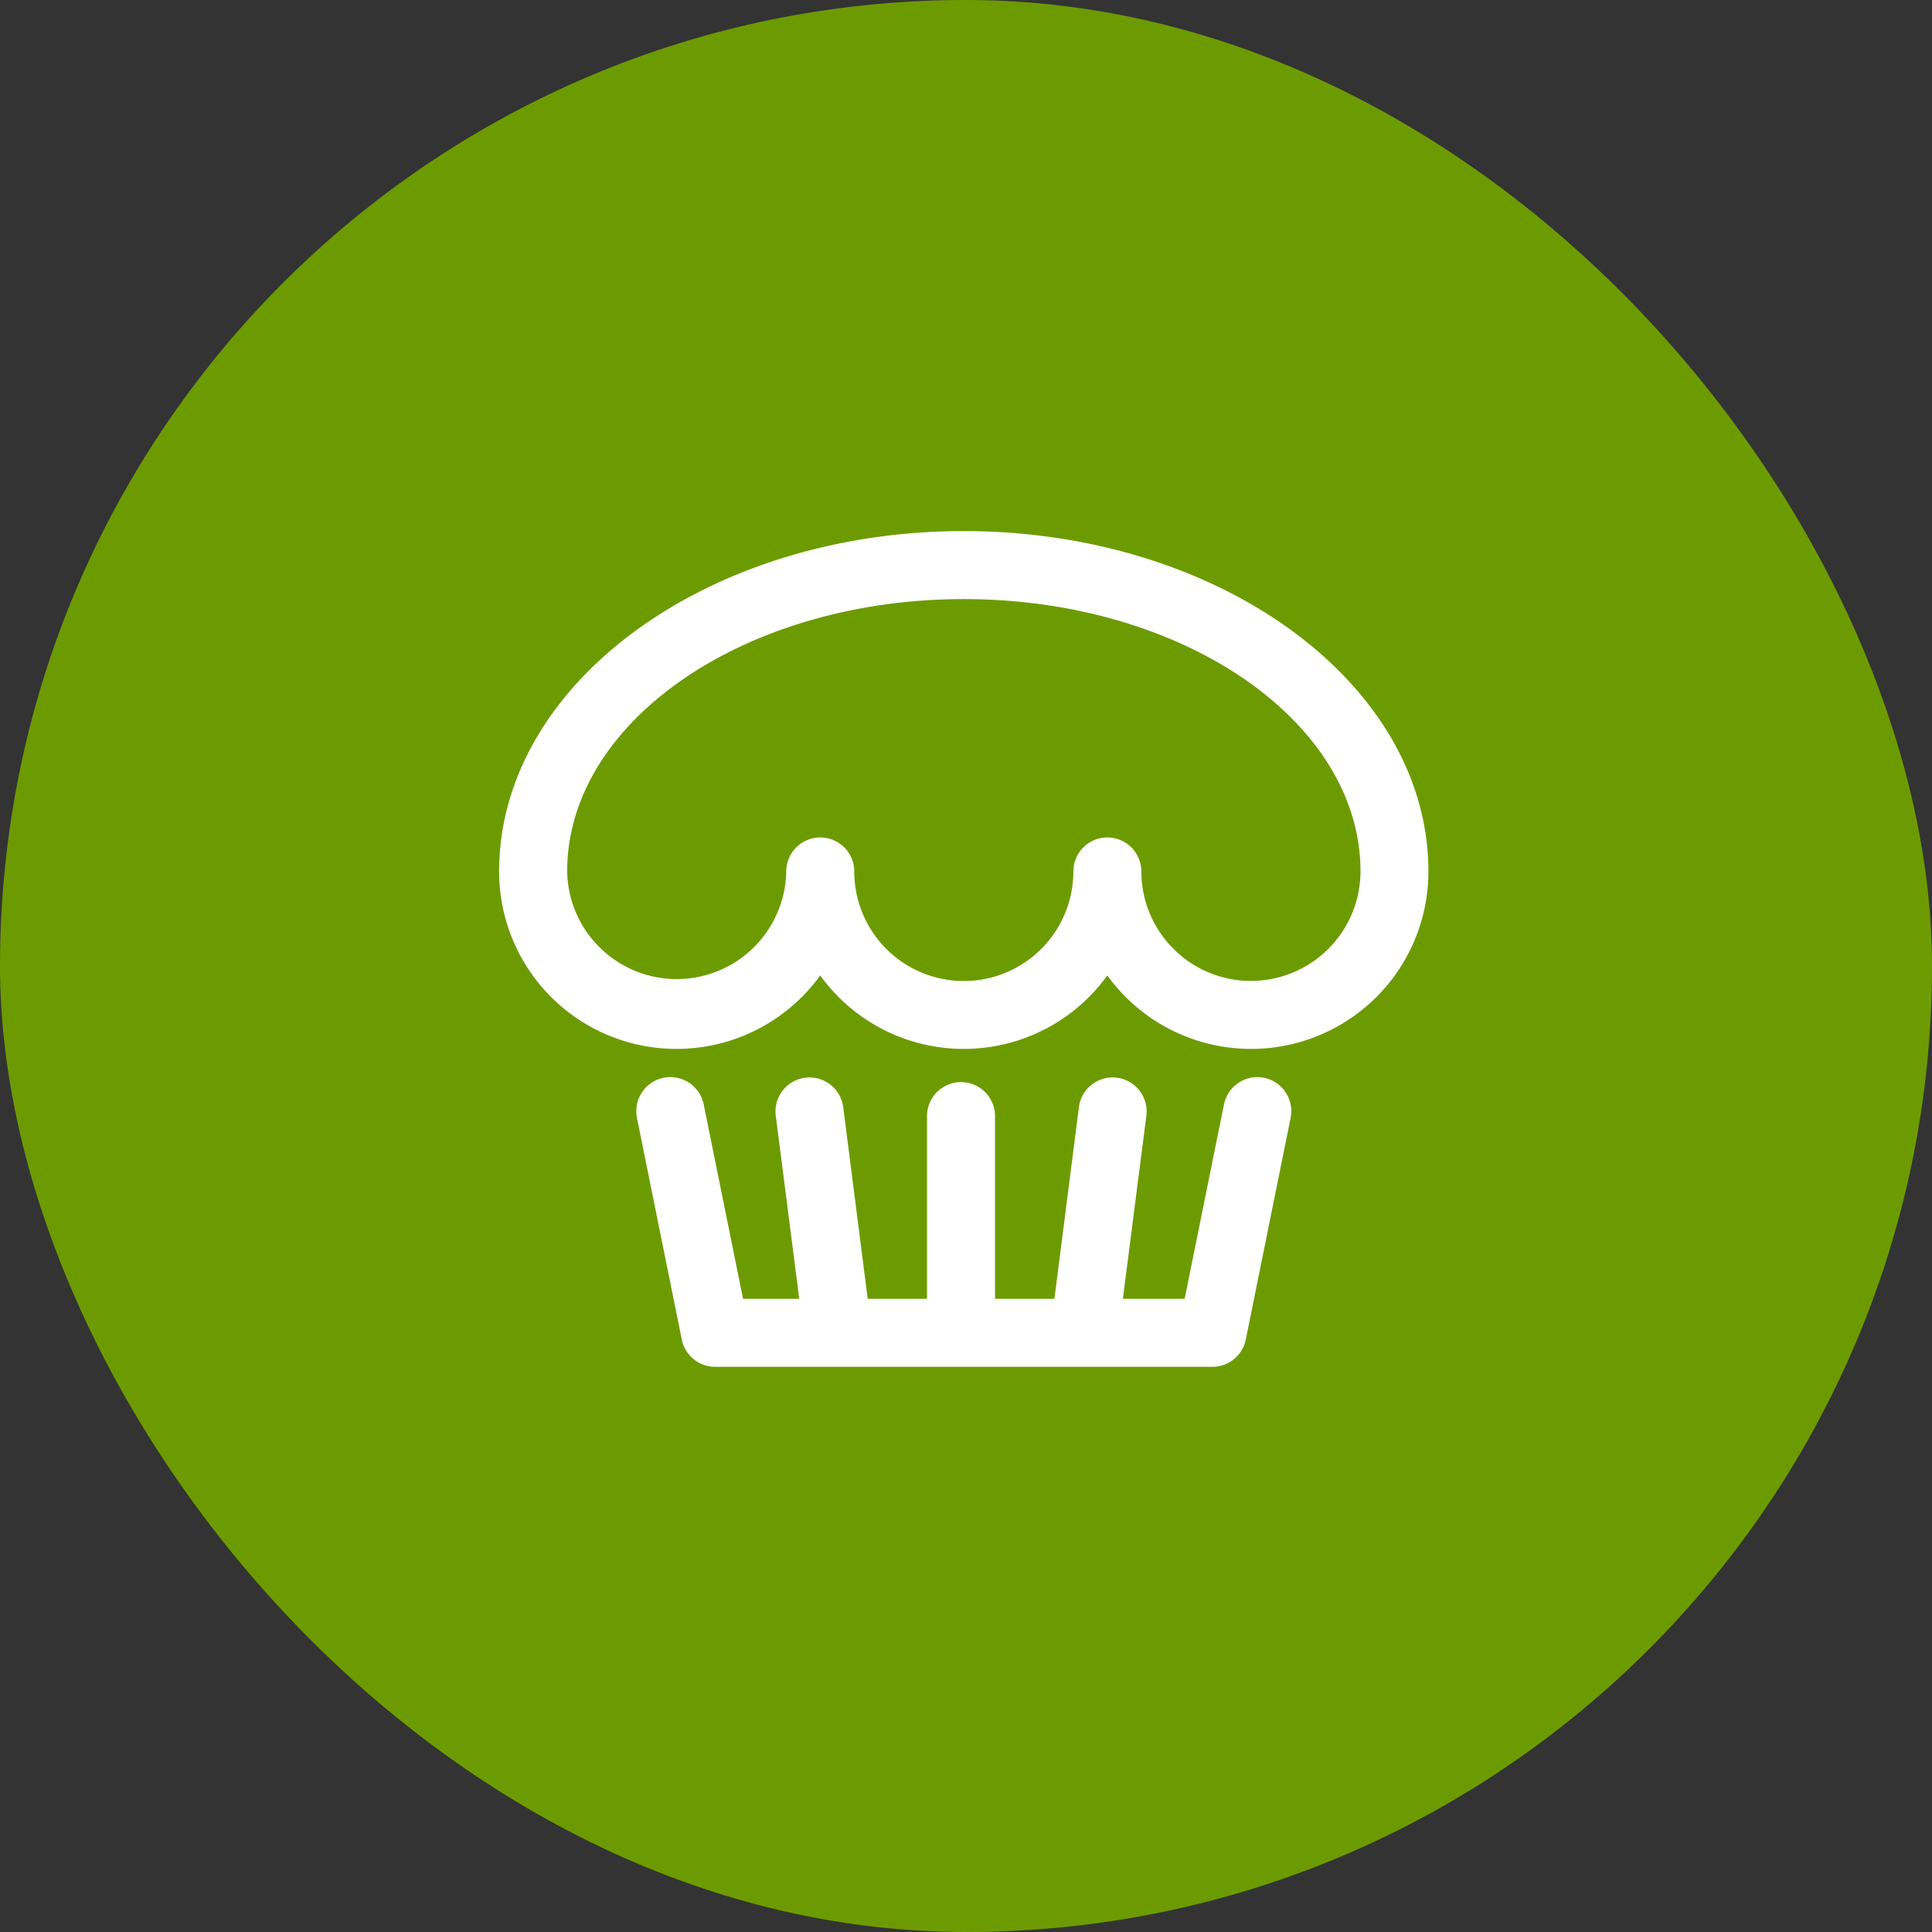
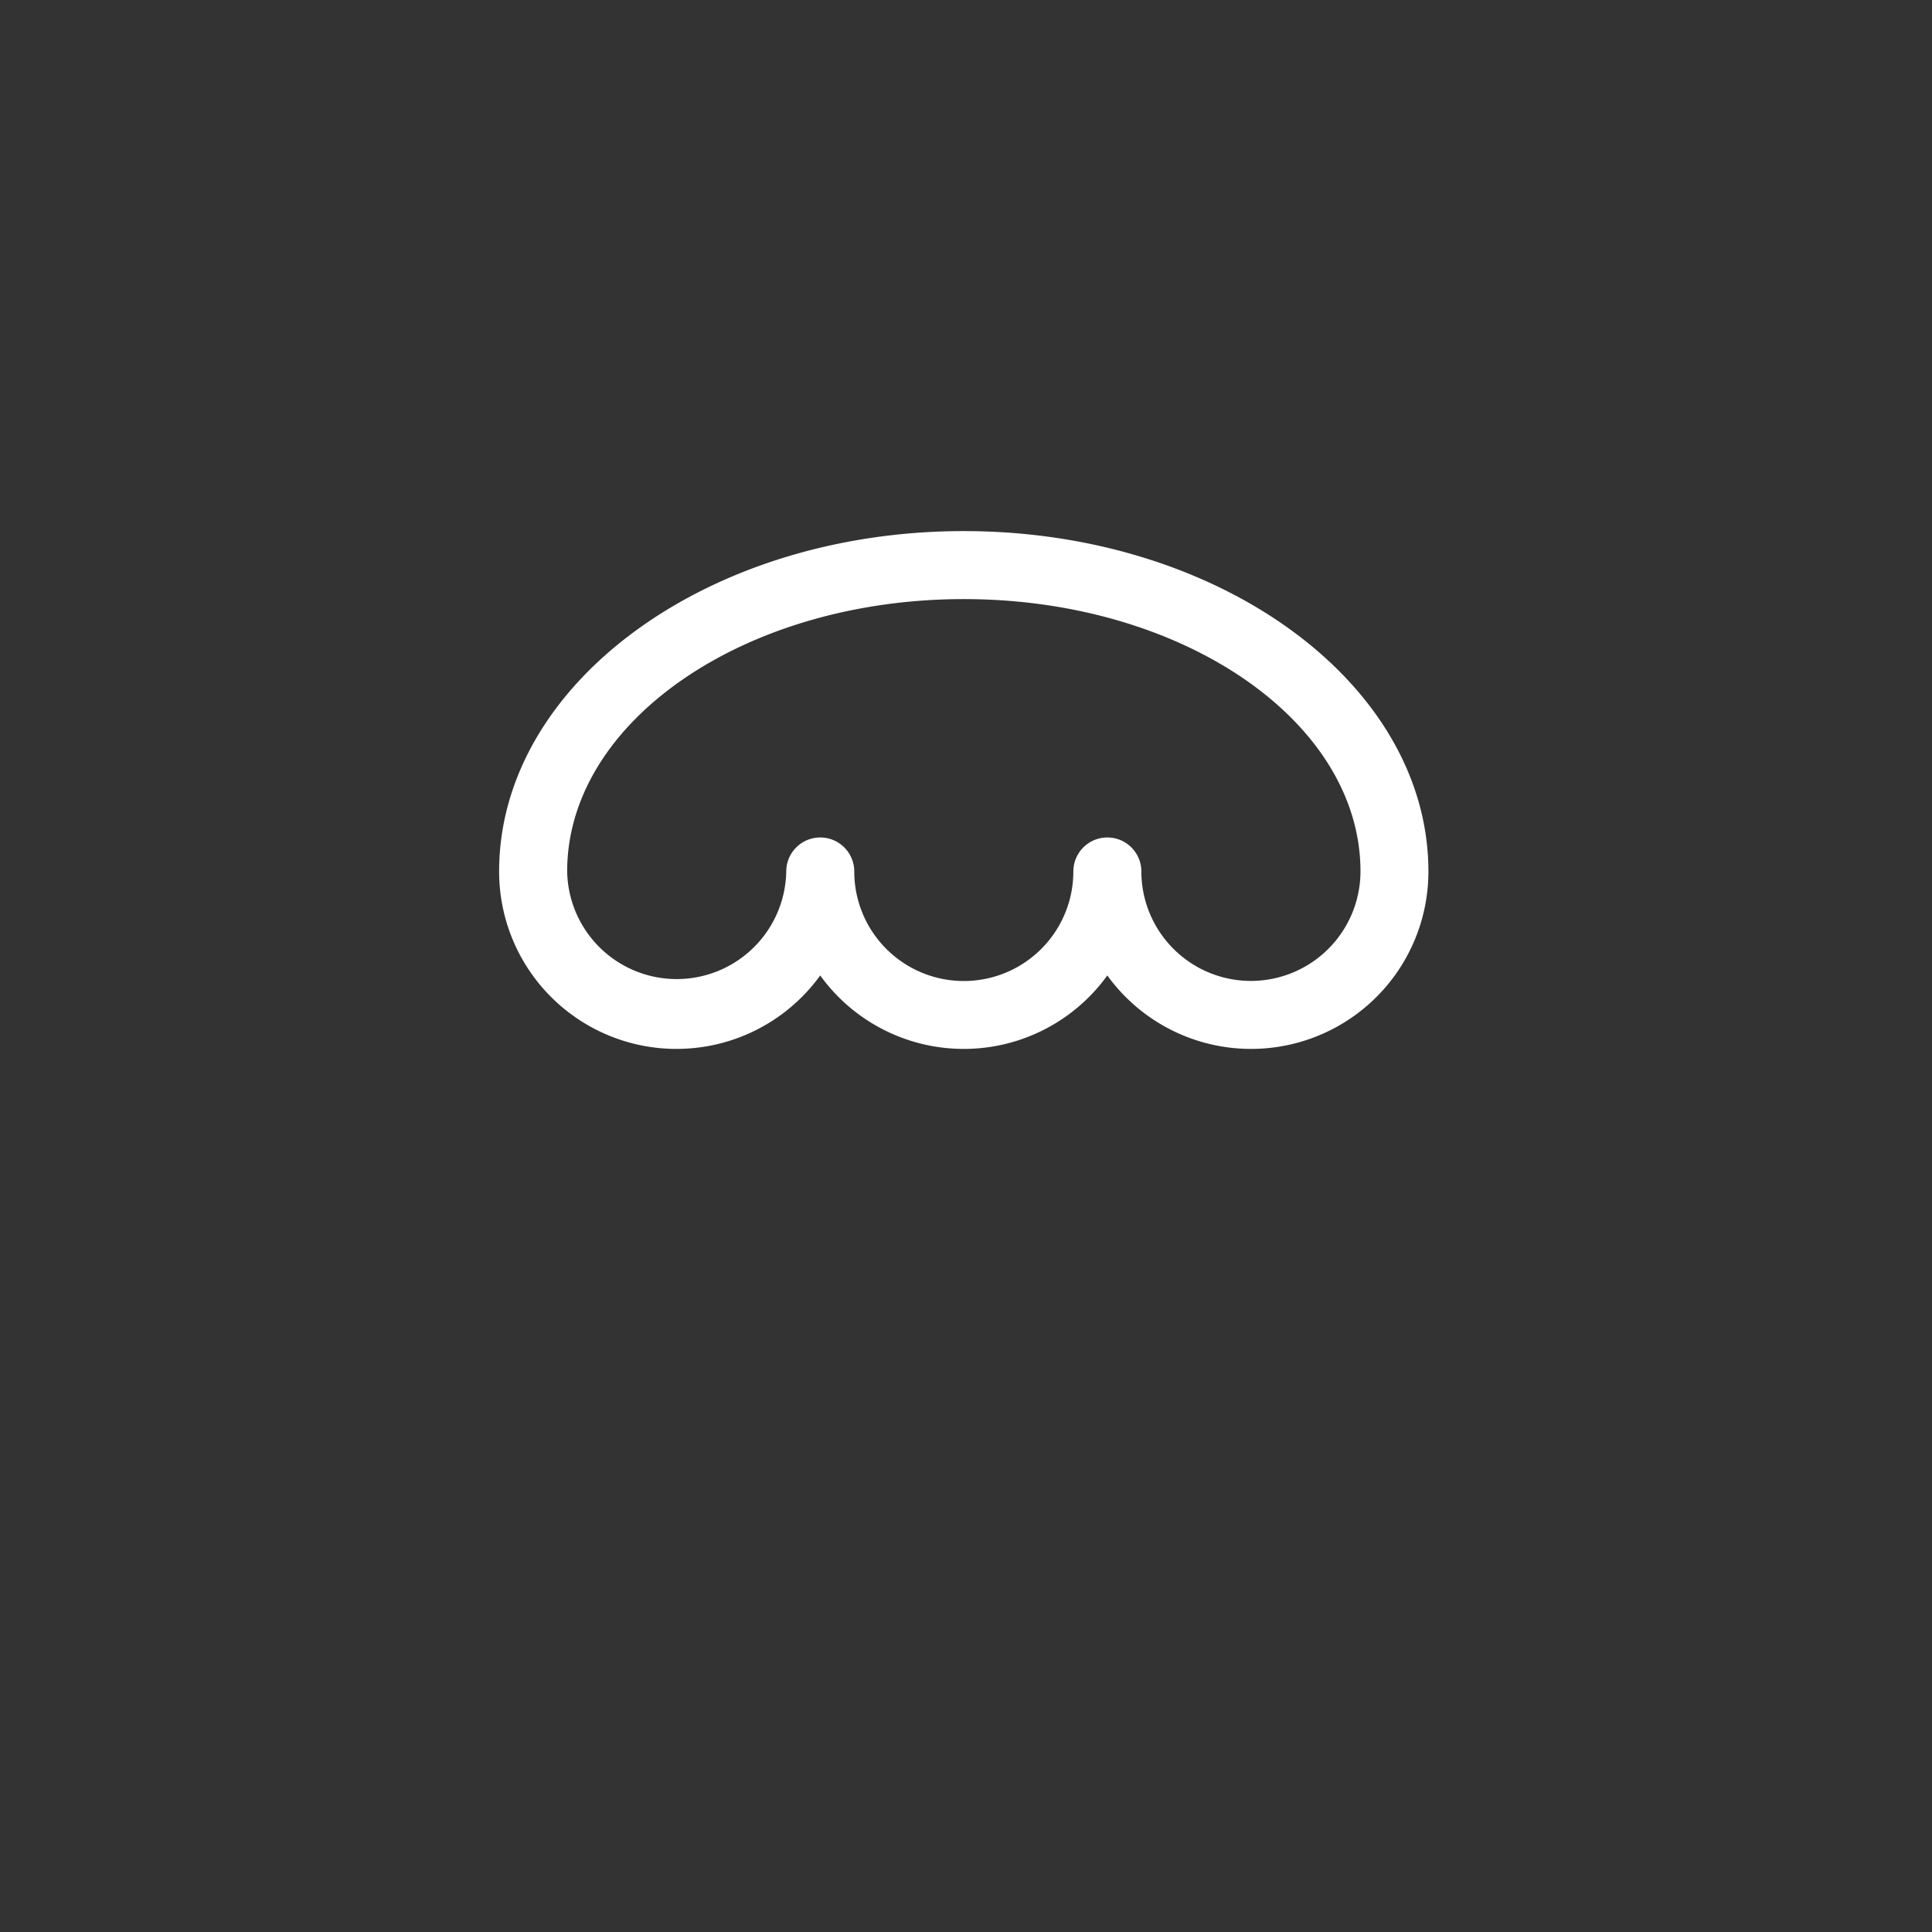
<svg xmlns="http://www.w3.org/2000/svg" width="55" height="55" viewBox="0 0 55 55">
  <rect x="0" y="0" width="55" height="55" fill="#333333" stroke="none" />
  <g id="Group_8444" data-name="Group 8444" transform="translate(-390 -4467.5)">
-     <rect id="Rectangle_4682" data-name="Rectangle 4682" width="55" height="55" rx="27.5" transform="translate(390 4467.5)" fill="#6c9b01" />
    <g id="Group_8442" data-name="Group 8442" transform="translate(404.209 4482.619)">
      <path id="Path_1812" data-name="Path 1812" d="M328.436,603.112c-7.288,0-13.218,4.341-13.227,9.679v.011a5.049,5.049,0,0,0,9.141,2.96,5.038,5.038,0,0,0,8.173,0,5.049,5.049,0,0,0,9.141-2.96c0-5.343-5.934-9.69-13.227-9.69m8.173,12.806a3.12,3.12,0,0,1-3.118-3.116.968.968,0,0,0-1.936,0,3.118,3.118,0,0,1-6.237,0,.968.968,0,1,0-1.936,0v0a3.119,3.119,0,0,1-6.237,0h0c0-4.276,5.065-7.754,11.292-7.754s11.292,3.478,11.292,7.754a3.121,3.121,0,0,1-3.118,3.116" transform="translate(-315.209 -603.112)" fill="#fff" />
-       <path id="Path_1813" data-name="Path 1813" d="M338.668,625.379a.968.968,0,0,0-1.14.757l-1.119,5.534H334.65l.671-5.231a.968.968,0,0,0-1.92-.245l-.7,5.476h-1.691v-5.2a.968.968,0,1,0-1.936,0v5.2h-1.688l-.7-5.476a.968.968,0,0,0-1.92.245l.671,5.231h-1.6l-1.12-5.534a.968.968,0,1,0-1.9.384l1.276,6.31a.968.968,0,0,0,.949.776H337.2a.968.968,0,0,0,.949-.776l1.276-6.31a.968.968,0,0,0-.757-1.141" transform="translate(-316.893 -609.815)" fill="#fff" />
    </g>
  </g>
</svg>